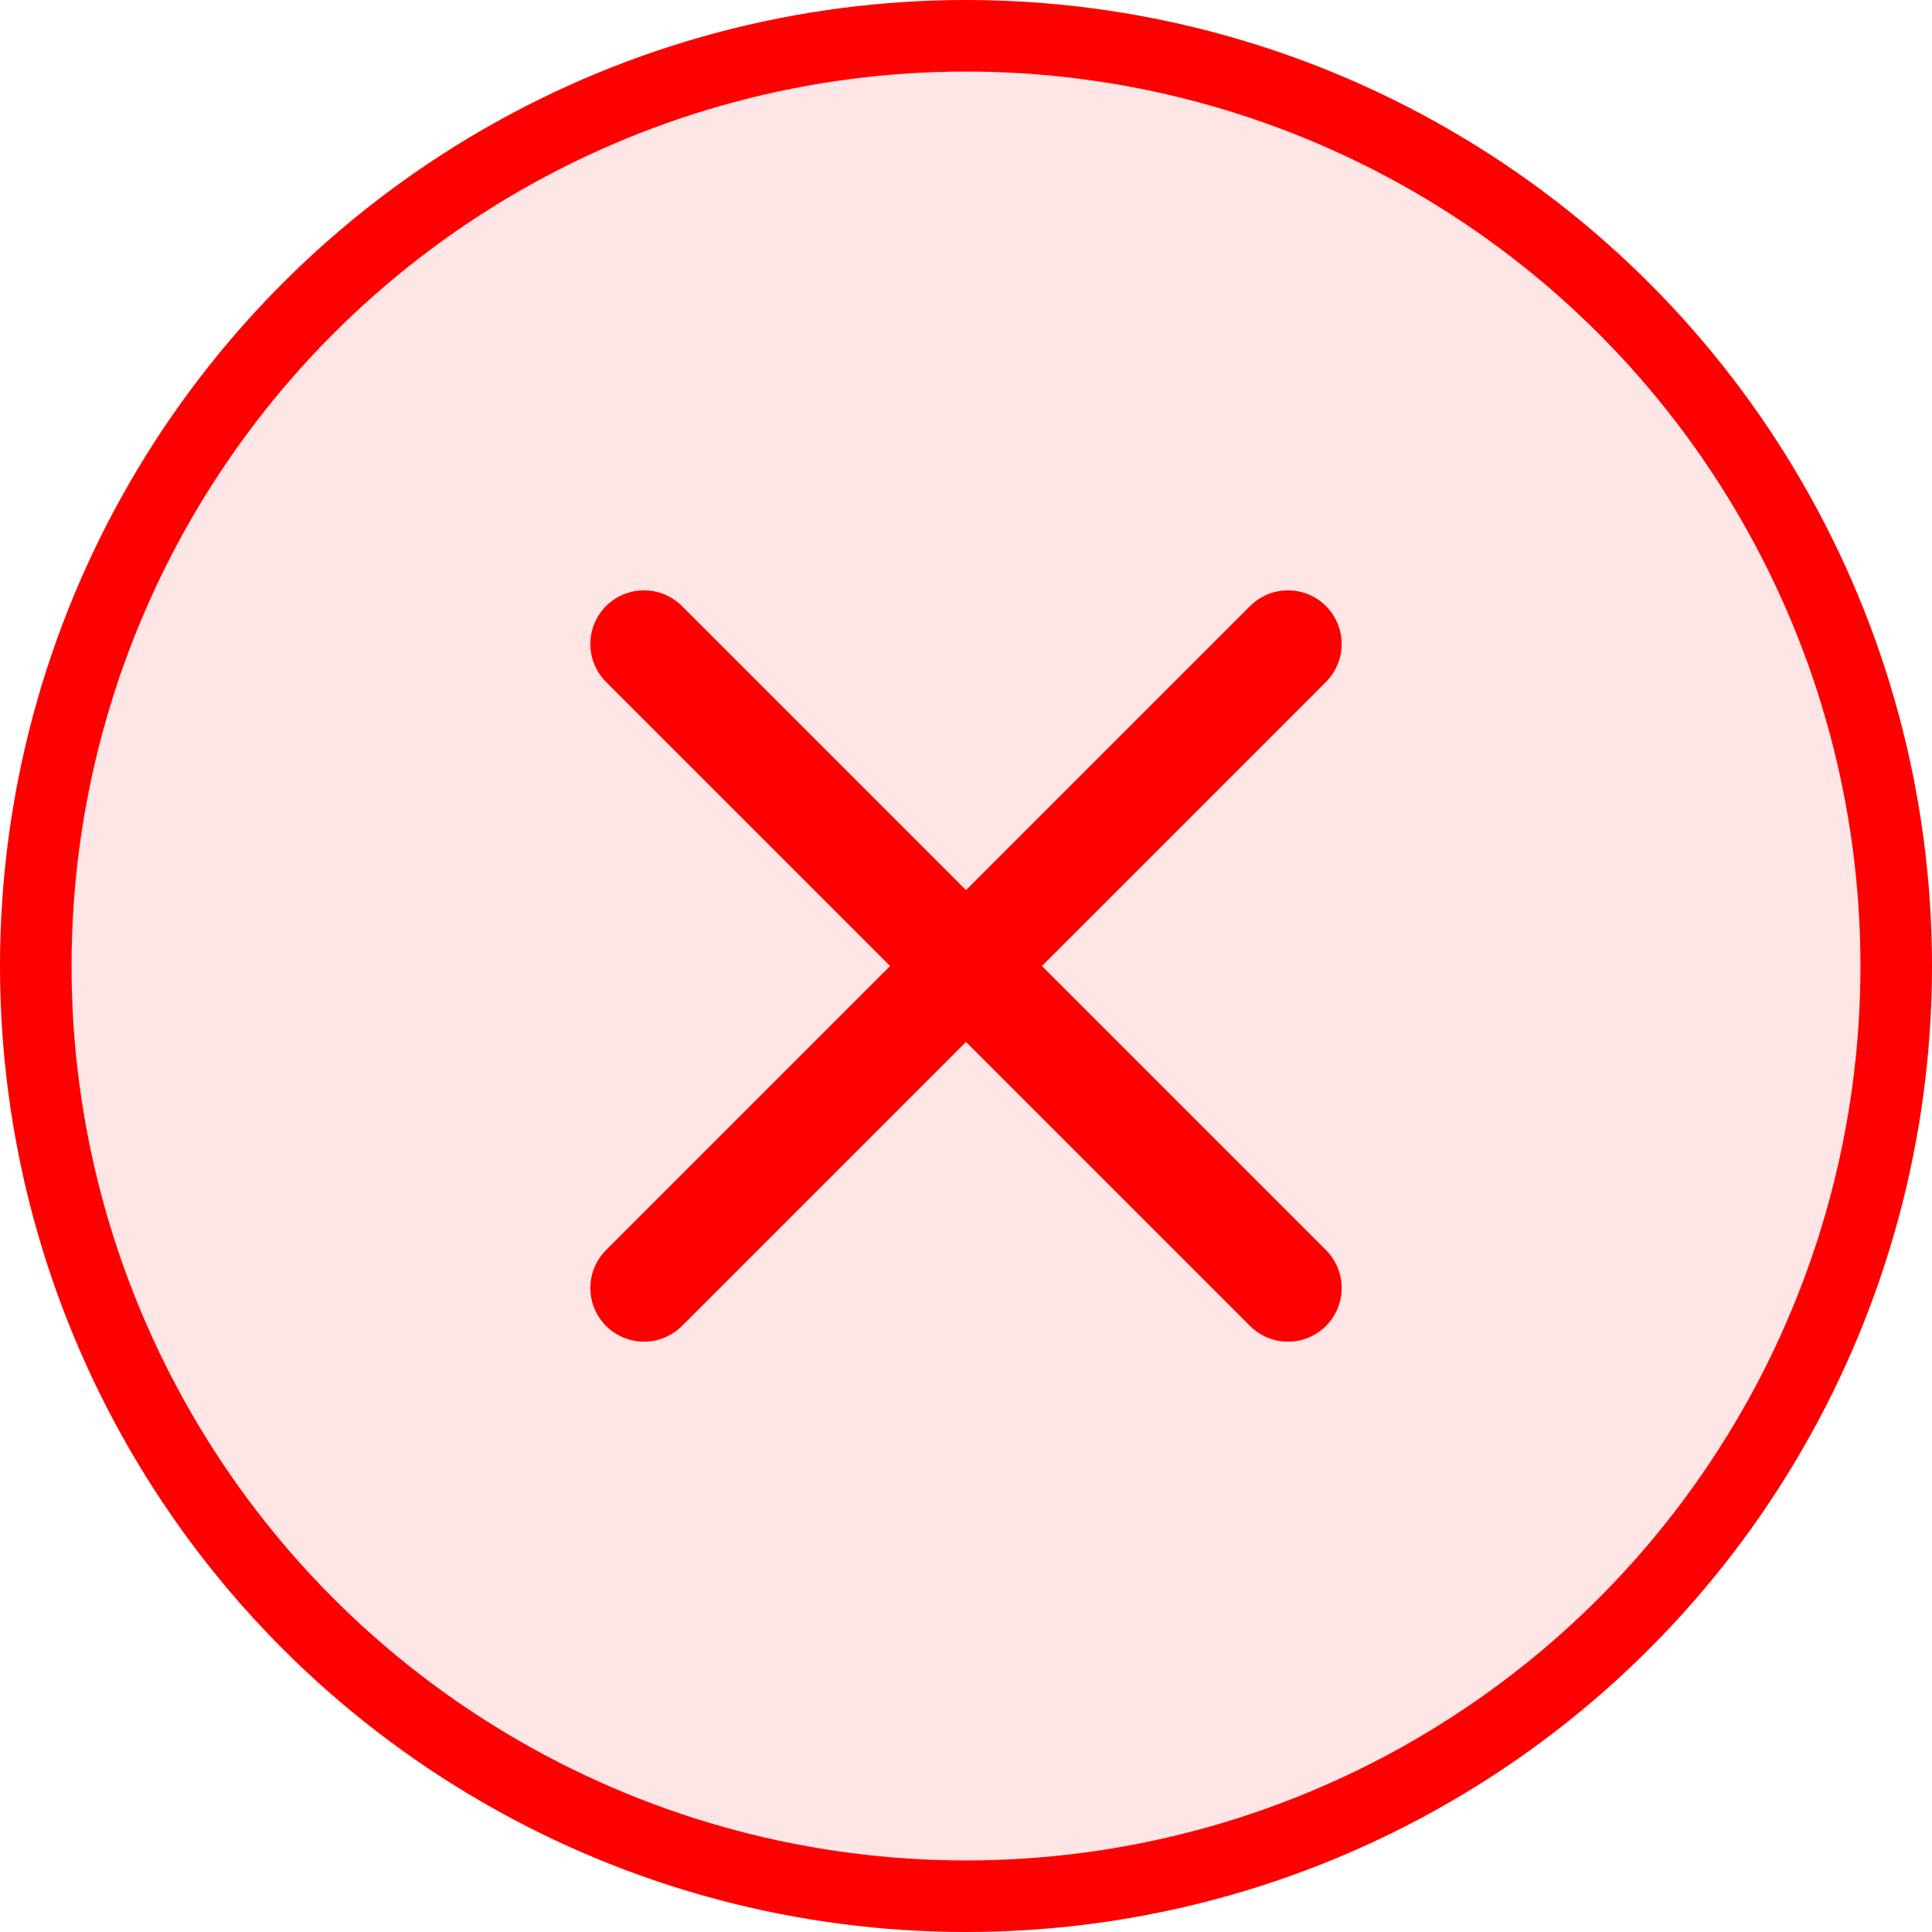
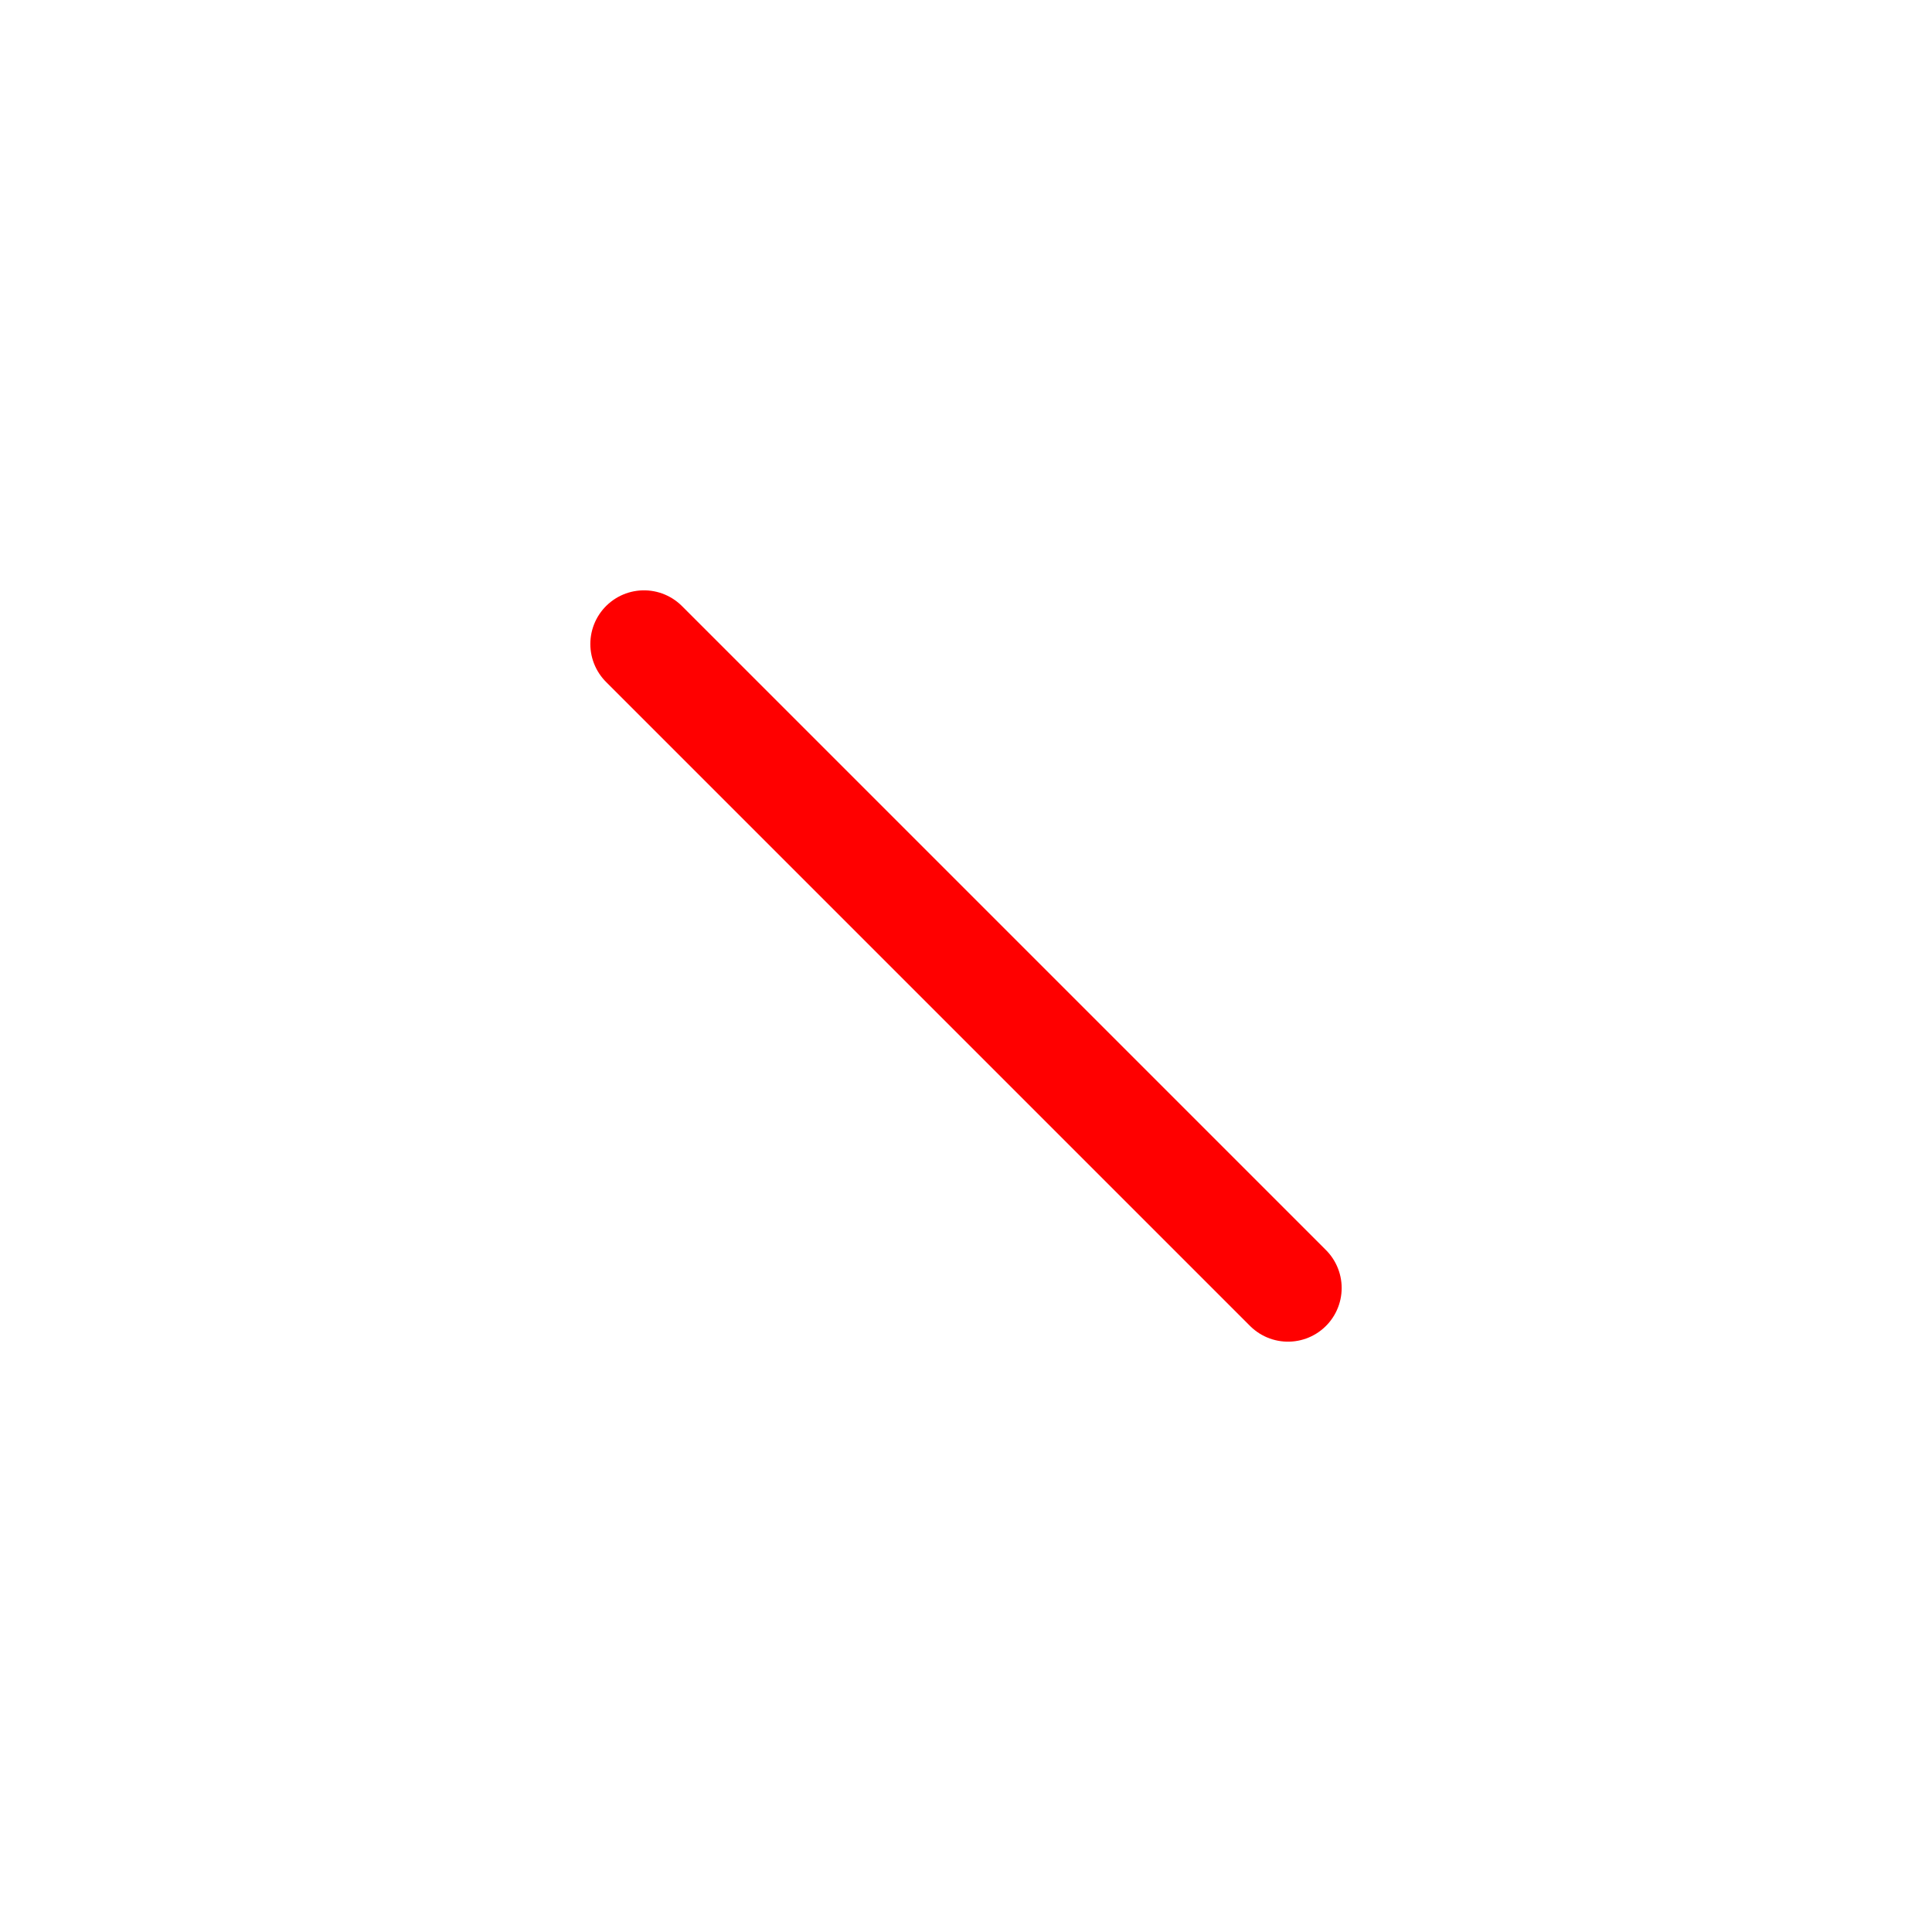
<svg xmlns="http://www.w3.org/2000/svg" width="27" height="27" viewBox="0 0 27 27" fill="none">
-   <circle cx="13.5" cy="13.5" r="13" fill="#FF0000" fill-opacity="0.1" stroke="#FF0000" />
-   <path d="M18 9L9 18M9 9L18 18" stroke="#FF0000" stroke-width="1.5" stroke-linecap="round" stroke-linejoin="round" />
+   <path d="M18 9M9 9L18 18" stroke="#FF0000" stroke-width="1.5" stroke-linecap="round" stroke-linejoin="round" />
</svg>